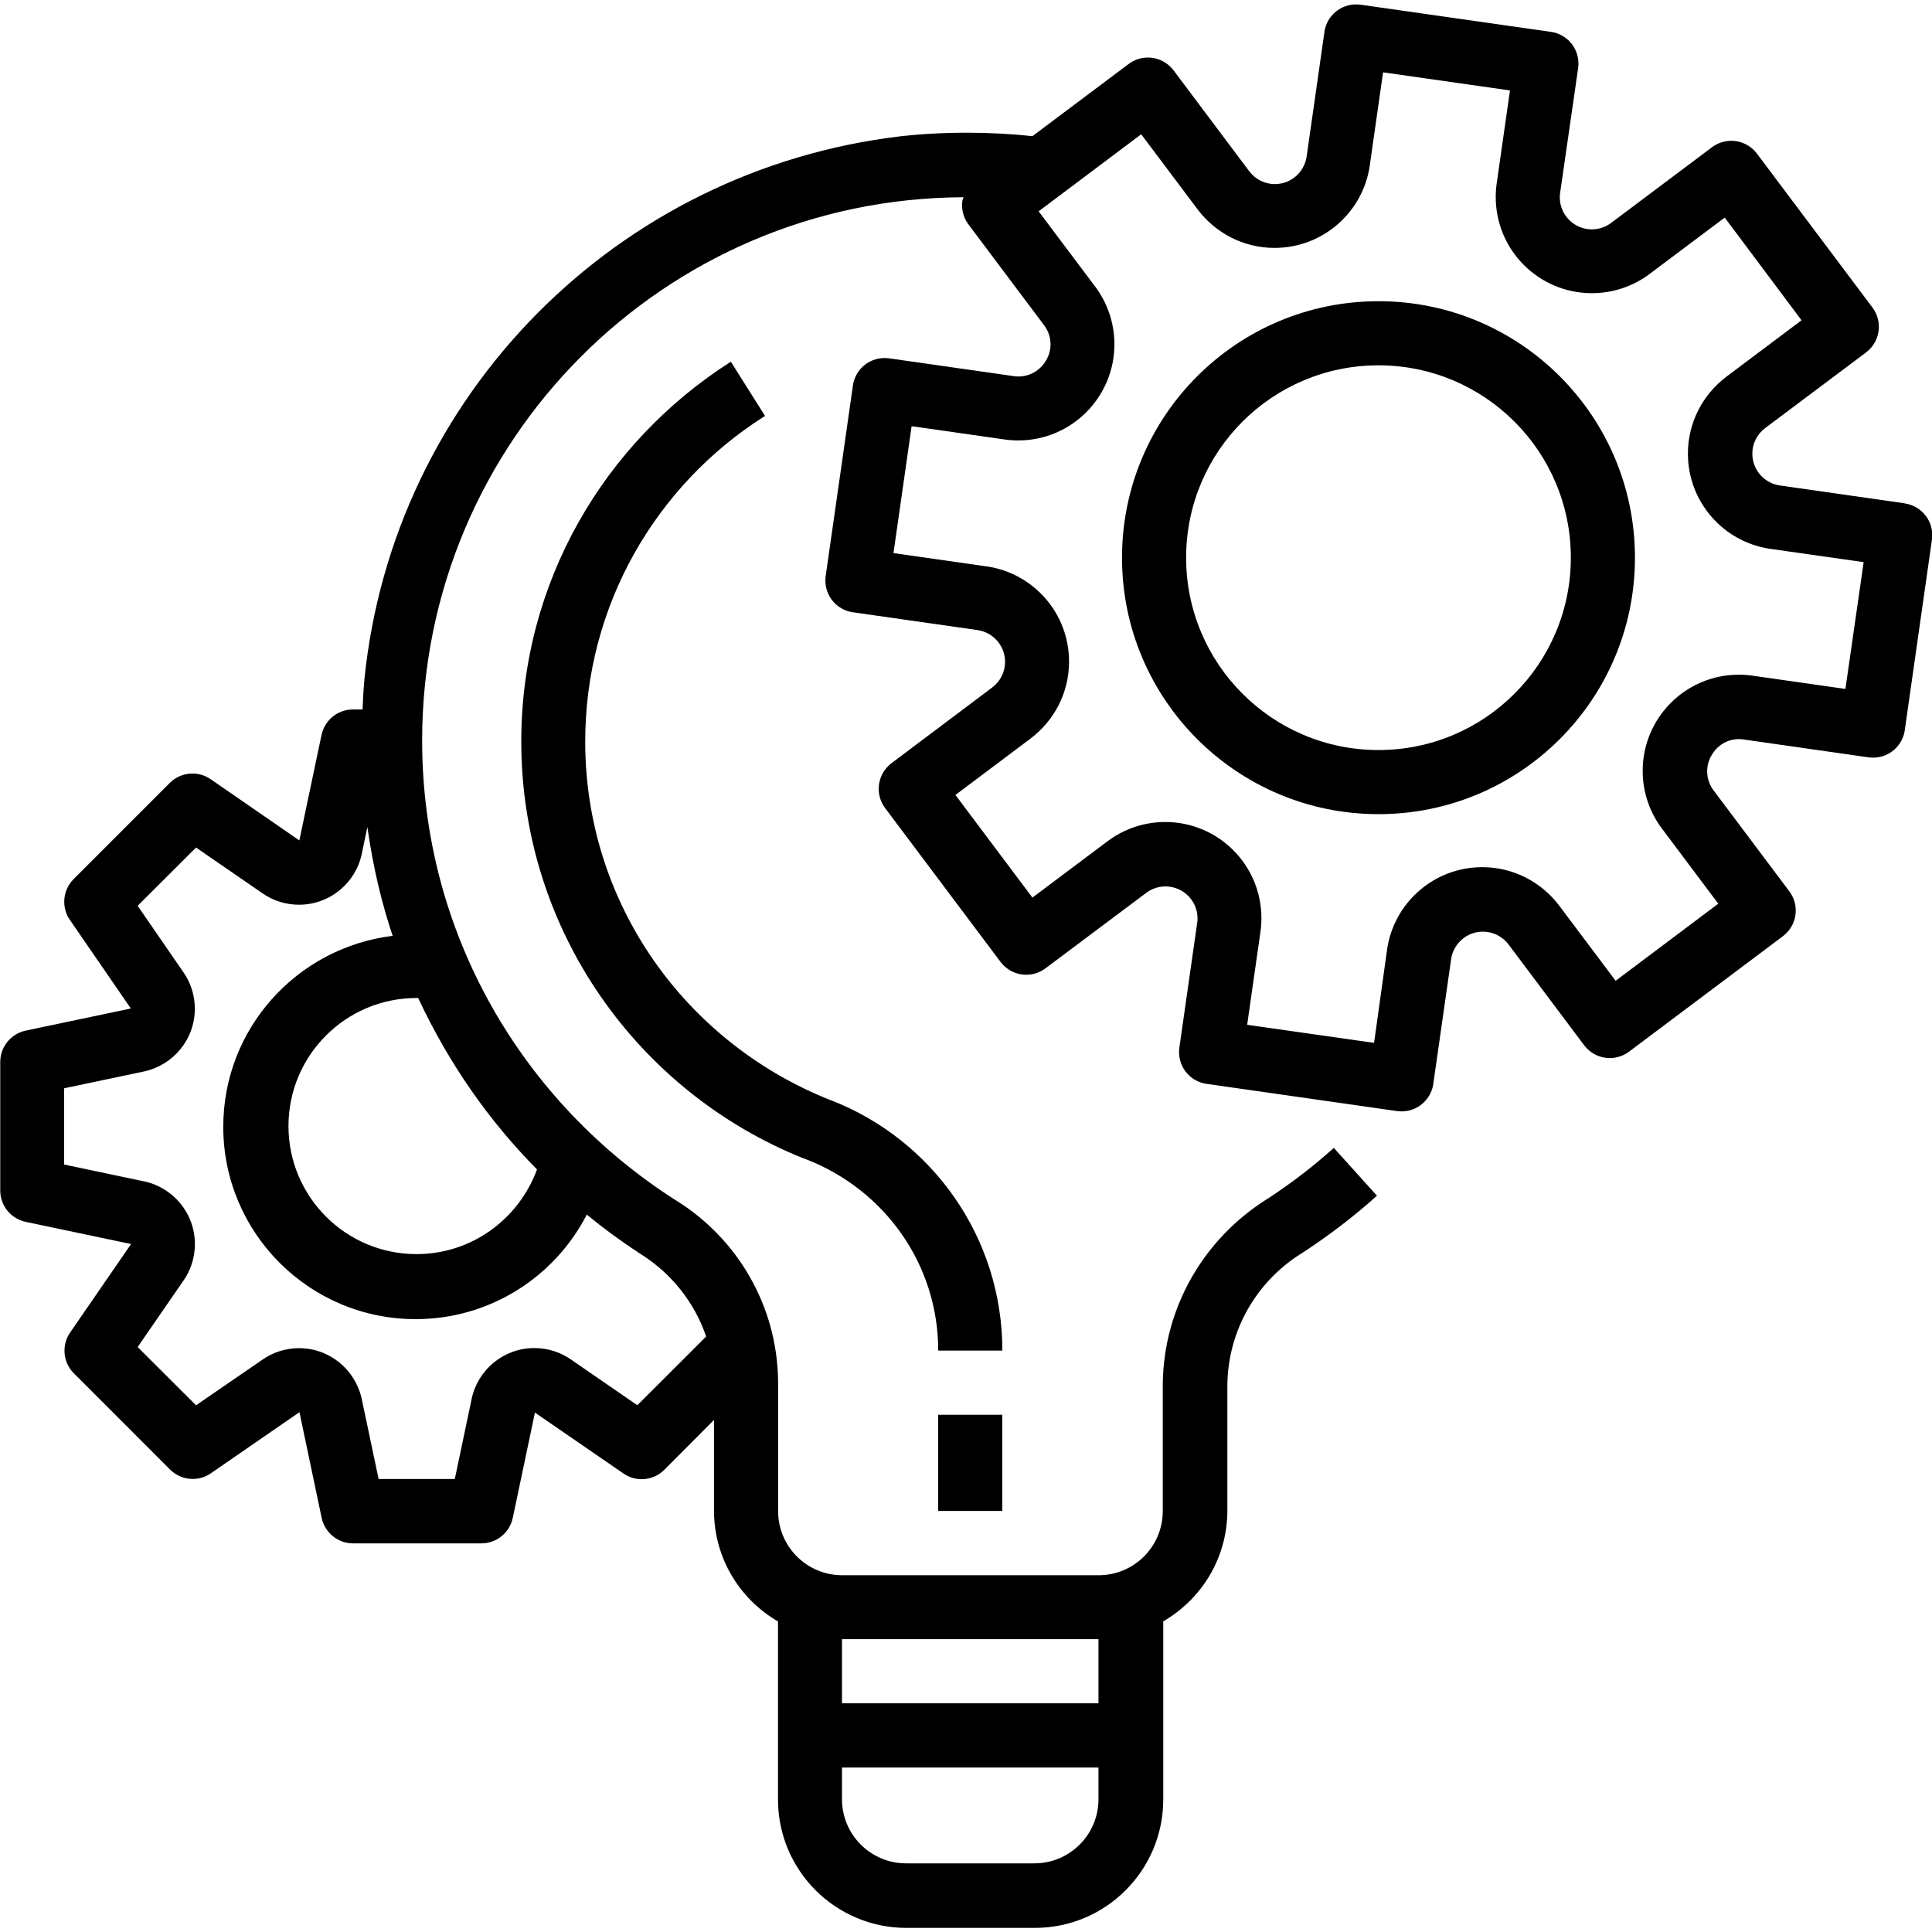
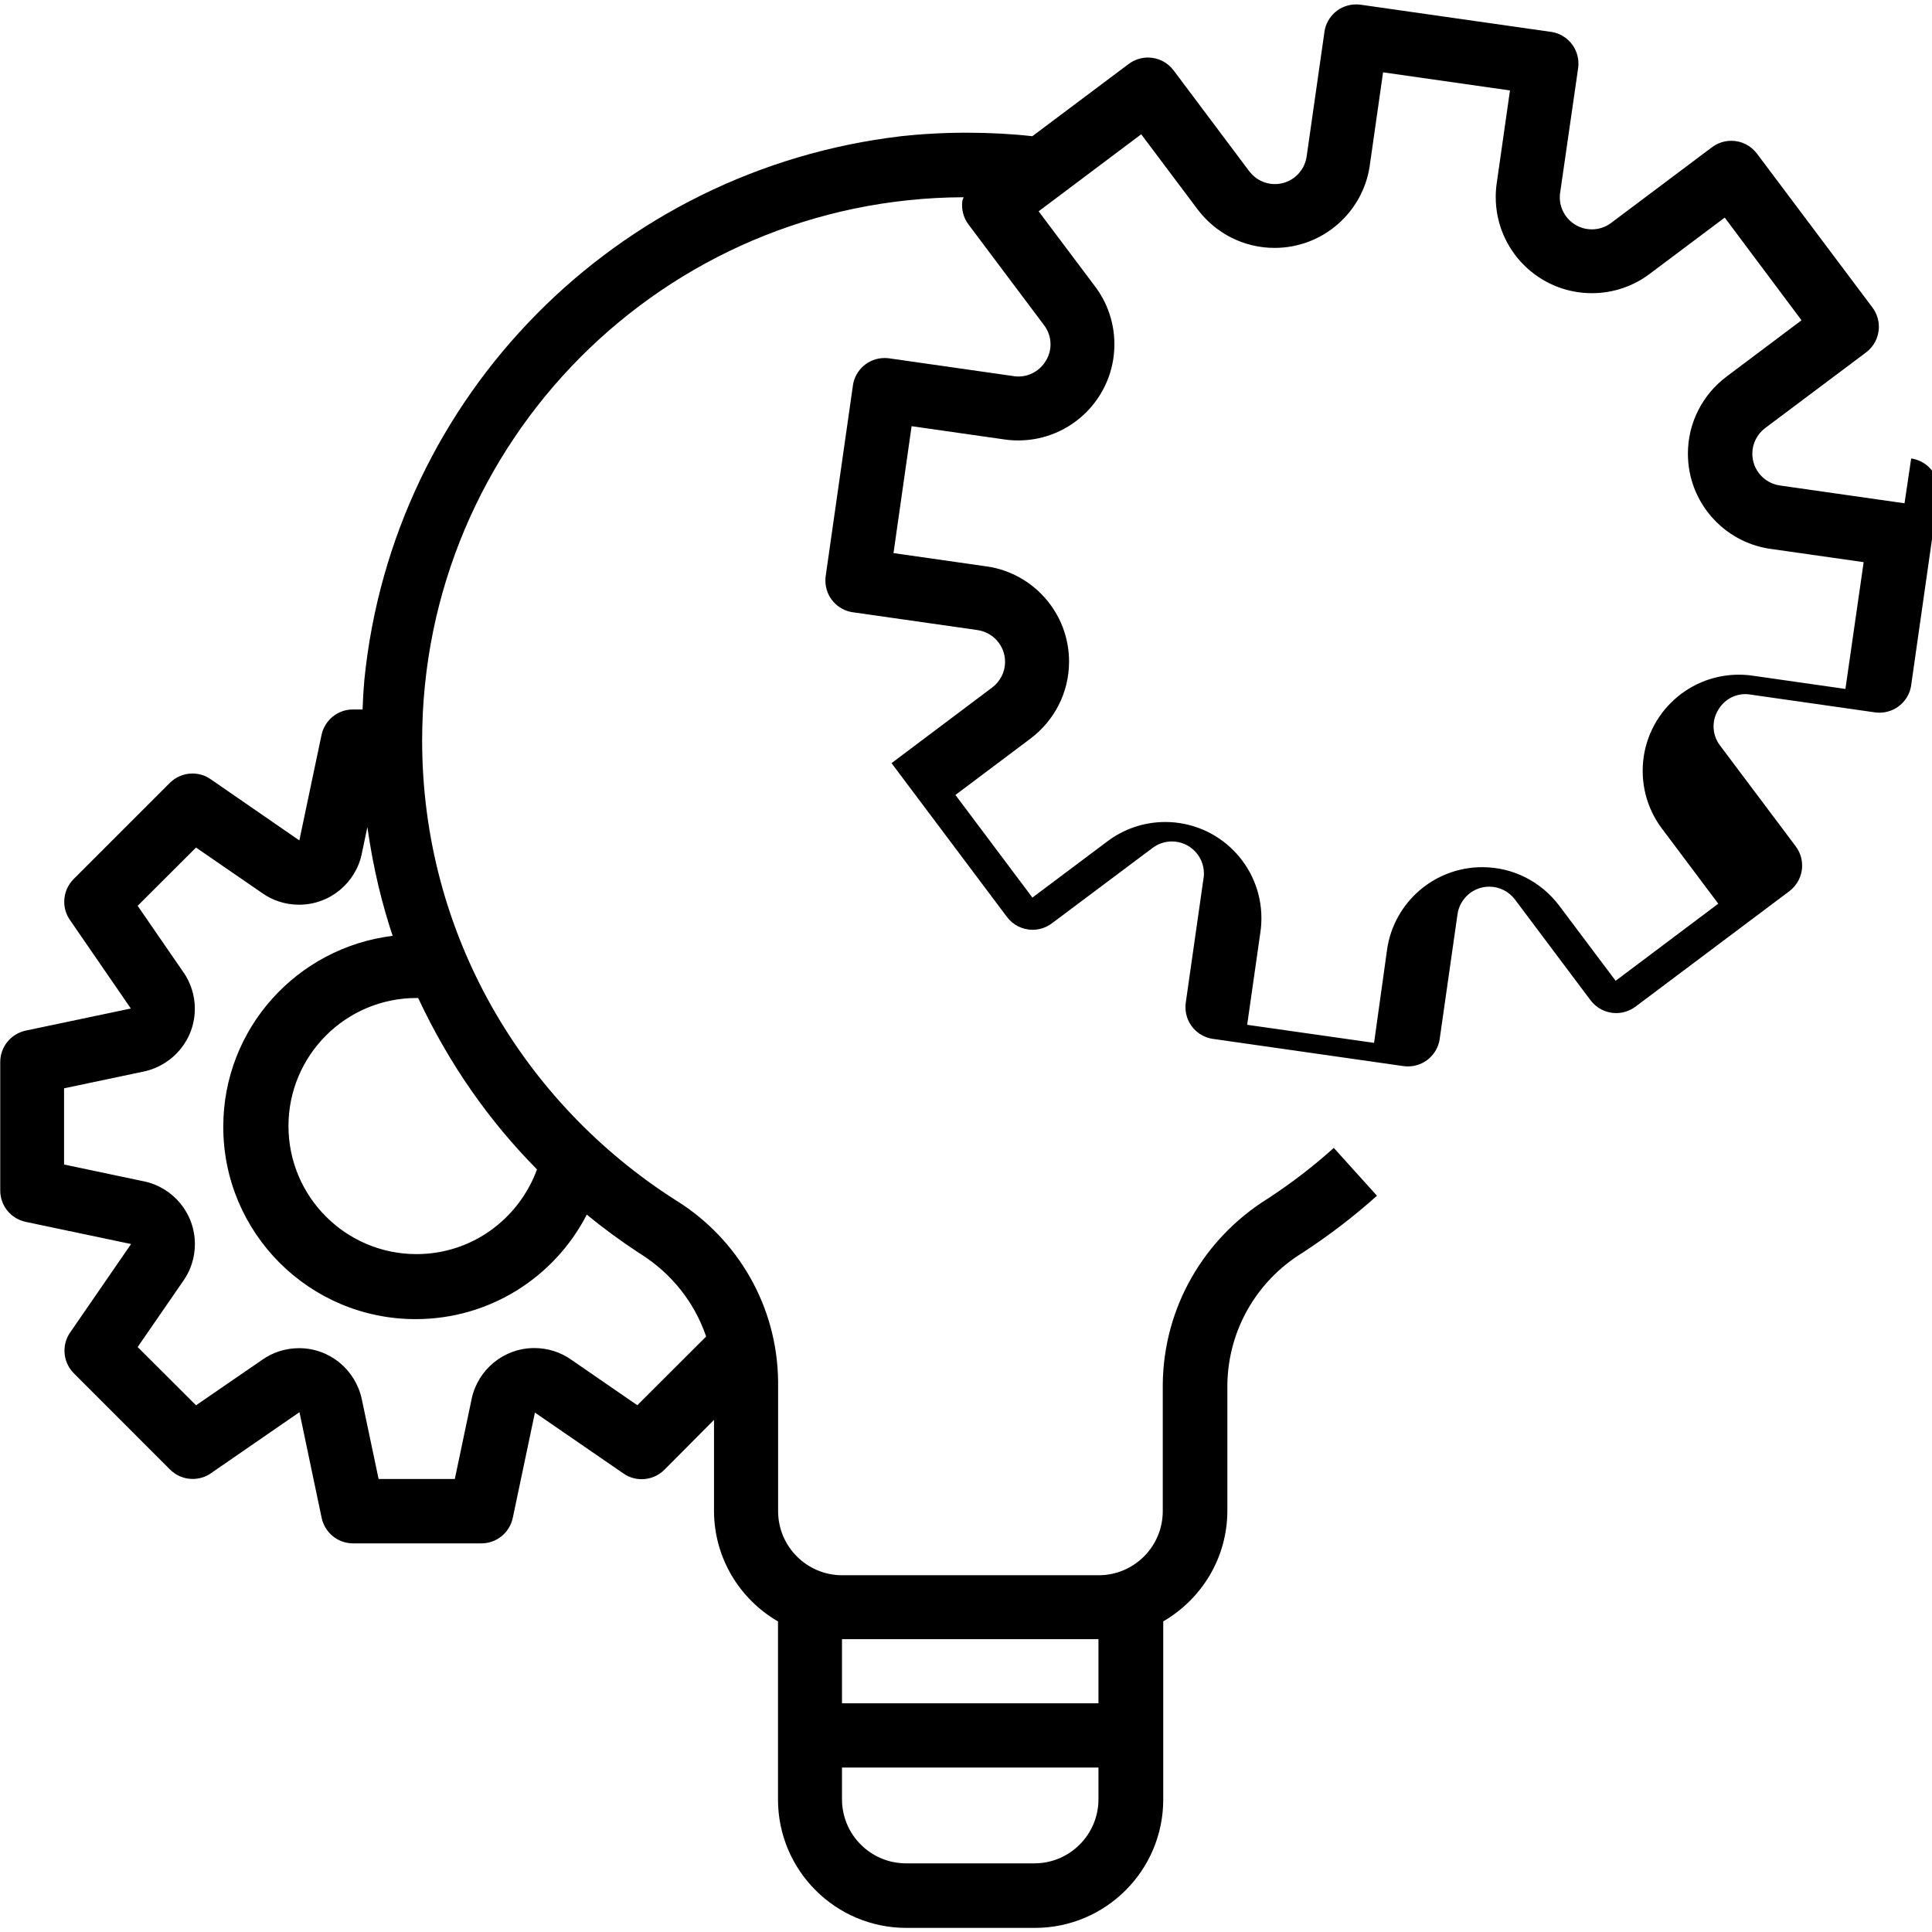
<svg xmlns="http://www.w3.org/2000/svg" version="1.1" width="32" height="32" viewBox="0 0 32 32">
  <title>gear-bulb</title>
-   <path d="M31.545 8.336v0 0l-2.065-0.295c-0.259-0.038-0.456-0.259-0.456-0.526 0-0.173 0.083-0.327 0.212-0.424l0.001-0.001 1.67-1.252c0.13-0.098 0.213-0.252 0.213-0.425 0-0.12-0.040-0.231-0.107-0.32l0.001 0.001-1.913-2.549c-0.098-0.13-0.252-0.213-0.425-0.213-0.12 0-0.231 0.040-0.32 0.107l0.001-0.001-1.67 1.253c-0.088 0.067-0.2 0.108-0.321 0.108-0.293 0-0.531-0.238-0.531-0.531 0-0.027 0.002-0.054 0.006-0.079l-0 0.003 0.298-2.064c0.003-0.023 0.005-0.049 0.005-0.075 0-0.267-0.196-0.487-0.452-0.525l-0.003-0-3.152-0.45c-0.023-0.003-0.049-0.005-0.075-0.005-0.267 0-0.487 0.196-0.525 0.452l-0 0.003-0.295 2.065c-0.038 0.259-0.259 0.456-0.526 0.456-0.173 0-0.327-0.083-0.424-0.212l-0.001-0.001-1.253-1.671c-0.098-0.129-0.251-0.212-0.424-0.212-0.12 0-0.231 0.040-0.32 0.107l0.001-0.001-1.596 1.197c-0.326-0.037-0.703-0.058-1.086-0.058s-0.76 0.021-1.132 0.062l0.046-0.004c-4.723 0.555-8.421 4.304-8.892 9.004l-0.003 0.042c-0.014 0.15-0.020 0.3-0.027 0.449h-0.16c-0.255 0-0.468 0.181-0.519 0.421l-0.001 0.003-0.367 1.745-1.469-1.014c-0.084-0.059-0.189-0.094-0.301-0.094-0.147 0-0.279 0.059-0.376 0.156l-1.593 1.593c-0.096 0.096-0.155 0.229-0.155 0.375 0 0.113 0.035 0.217 0.095 0.303l-0.001-0.002 1.009 1.467-1.745 0.367c-0.241 0.054-0.418 0.266-0.418 0.519 0 0 0 0 0 0.001v-0 2.127c0 0 0 0 0 0 0 0.255 0.179 0.467 0.418 0.519l0.004 0.001 1.745 0.367-1.009 1.465c-0.059 0.084-0.094 0.189-0.094 0.301 0 0.147 0.059 0.279 0.155 0.375l1.593 1.594c0.096 0.096 0.229 0.156 0.376 0.156 0.113 0 0.217-0.035 0.303-0.095l-0.002 0.001 1.467-1.012 0.367 1.748c0.051 0.244 0.264 0.424 0.519 0.425h2.127c0 0 0 0 0 0 0.255 0 0.467-0.179 0.519-0.418l0.001-0.003 0.367-1.745 1.467 1.009c0.084 0.059 0.189 0.094 0.301 0.094 0.147 0 0.279-0.059 0.375-0.155v0l0.823-0.827v1.513c0.004 0.776 0.425 1.453 1.050 1.819l0.010 0.005v2.95c0 1.174 0.952 2.127 2.127 2.127v0h2.127c1.174 0 2.127-0.952 2.127-2.127v-2.95c0.637-0.371 1.059-1.050 1.062-1.828v-2.099c0.015-0.912 0.497-1.708 1.217-2.161l0.011-0.006c0.469-0.306 0.877-0.621 1.259-0.964l-0.009 0.008-0.715-0.792c-0.333 0.3-0.699 0.581-1.084 0.834l-0.034 0.021c-1.026 0.65-1.7 1.774-1.715 3.057l-0 0.002v2.102c0 0.586-0.475 1.062-1.062 1.062v0h-4.247c-0.586 0-1.062-0.475-1.062-1.062v0-2.145c-0.013-1.26-0.676-2.362-1.669-2.988l-0.015-0.009c-2.547-1.619-4.212-4.425-4.212-7.621 0-4.959 4.011-8.982 8.967-8.999h0.002c-0.007 0.015-0.014 0.034-0.020 0.054l-0.001 0.004c-0.003 0.022-0.005 0.048-0.005 0.074 0 0.12 0.040 0.232 0.108 0.321l-0.001-0.001 1.25 1.666c0.067 0.087 0.108 0.197 0.108 0.318 0 0.101-0.029 0.194-0.078 0.274l0.001-0.002c-0.093 0.157-0.262 0.261-0.455 0.261-0.027 0-0.053-0.002-0.079-0.006l0.003 0-2.065-0.295c-0.023-0.003-0.049-0.005-0.075-0.005-0.267 0-0.487 0.196-0.525 0.452l-0 0.003-0.451 3.156c-0.003 0.023-0.005 0.049-0.005 0.075 0 0.267 0.196 0.487 0.452 0.525l0.003 0 2.065 0.295c0.259 0.038 0.456 0.259 0.456 0.526 0 0.173-0.083 0.327-0.212 0.424l-0.001 0.001-1.667 1.253c-0.13 0.098-0.213 0.252-0.213 0.425 0 0.12 0.040 0.231 0.107 0.32l-0.001-0.001 1.912 2.548c0.098 0.13 0.252 0.213 0.425 0.213 0.12 0 0.231-0.040 0.32-0.107l-0.001 0.001 1.67-1.251c0.088-0.066 0.198-0.106 0.318-0.106 0.293 0 0.531 0.238 0.531 0.531 0 0.026-0.002 0.052-0.006 0.077l0-0.003-0.295 2.065c-0.003 0.023-0.005 0.049-0.005 0.075 0 0.267 0.196 0.487 0.452 0.525l0.003 0 3.155 0.451c0.022 0.003 0.048 0.005 0.075 0.005v0c0 0 0 0 0.001 0 0.267 0 0.487-0.197 0.525-0.453l0-0.003 0.295-2.065c0.038-0.259 0.259-0.456 0.526-0.456 0.173 0 0.327 0.083 0.424 0.211l0.001 0.001 1.252 1.669c0.098 0.13 0.252 0.213 0.425 0.213 0.12 0 0.231-0.040 0.32-0.107l-0.001 0.001 2.548-1.912c0.13-0.098 0.213-0.252 0.213-0.425 0-0.12-0.040-0.231-0.107-0.32l0.001 0.001-1.253-1.669c-0.067-0.087-0.108-0.198-0.108-0.318 0-0.1 0.028-0.194 0.078-0.274l-0.001 0.002c0.090-0.157 0.257-0.262 0.449-0.262 0.029 0 0.057 0.002 0.085 0.007l-0.003-0 2.065 0.295c0.023 0.003 0.049 0.005 0.075 0.005 0.267 0 0.487-0.196 0.525-0.452l0-0.003 0.45-3.155c0.003-0.022 0.005-0.048 0.005-0.075 0-0.267-0.196-0.487-0.452-0.525l-0.003-0zM13.946 27.15h4.248v1.062h-4.248zM13.946 29.276h4.248v0.525c0 0.586-0.475 1.062-1.062 1.062v0h-2.127c-0.585-0.002-1.059-0.476-1.059-1.062 0 0 0 0 0 0v0zM9.718 20.117c0.266 0.219 0.562 0.437 0.869 0.638l0.038 0.024c0.497 0.317 0.872 0.786 1.065 1.341l0.005 0.018-1.139 1.137-1.103-0.76c-0.168-0.117-0.377-0.187-0.602-0.187-0.509 0-0.934 0.358-1.038 0.836l-0.001 0.007-0.279 1.326h-1.262l-0.279-1.324c-0.105-0.485-0.53-0.843-1.039-0.843-0.225 0-0.434 0.070-0.606 0.19l0.003-0.002-1.103 0.758-0.967-0.965 0.76-1.102c0.118-0.169 0.188-0.378 0.188-0.603 0-0.509-0.358-0.934-0.836-1.038l-0.007-0.001-1.324-0.279v-1.262l1.324-0.279c0.484-0.105 0.842-0.53 0.842-1.039 0-0.224-0.070-0.433-0.188-0.604l0.002 0.004-0.761-1.105 0.967-0.965 1.104 0.76c0.168 0.117 0.377 0.187 0.602 0.187 0.509 0 0.935-0.358 1.038-0.837l0.001-0.007 0.093-0.442c0.096 0.68 0.243 1.288 0.442 1.872l-0.021-0.071c-1.589 0.195-2.808 1.537-2.808 3.163 0 1.759 1.426 3.186 3.186 3.186 1.228 0 2.293-0.694 2.825-1.712l0.008-0.018zM8.895 19.368c-0.303 0.825-1.082 1.404-1.996 1.404-1.171 0-2.121-0.95-2.121-2.121s0.95-2.121 2.121-2.121c0.002 0 0.005 0 0.007 0h0.020c0.514 1.097 1.174 2.035 1.969 2.84l-0.001-0.001zM30.566 11.411l-1.54-0.22c-0.068-0.010-0.146-0.016-0.225-0.016-0.88 0-1.593 0.713-1.593 1.593 0 0.36 0.12 0.693 0.322 0.96l-0.003-0.004 0.933 1.244-1.7 1.277-0.934-1.244c-0.294-0.389-0.755-0.638-1.275-0.638-0.8 0-1.463 0.59-1.576 1.359l-0.001 0.009-0.215 1.542-2.102-0.299 0.22-1.54c0.010-0.068 0.016-0.146 0.016-0.226 0-0.88-0.713-1.593-1.593-1.593-0.36 0-0.693 0.12-0.96 0.322l0.004-0.003-1.244 0.933-1.275-1.7 1.244-0.934c0.389-0.294 0.638-0.755 0.638-1.275 0-0.8-0.59-1.463-1.359-1.576l-0.009-0.001-1.54-0.22 0.3-2.102 1.54 0.22c0.068 0.010 0.146 0.016 0.226 0.016 0.88 0 1.593-0.713 1.593-1.593 0-0.36-0.12-0.693-0.322-0.96l0.003 0.004-0.936-1.246 1.699-1.276 0.934 1.244c0.294 0.389 0.755 0.638 1.275 0.638 0.8 0 1.463-0.59 1.576-1.359l0.001-0.009 0.22-1.54 2.102 0.3-0.22 1.54c-0.010 0.068-0.016 0.146-0.016 0.225 0 0.88 0.713 1.593 1.593 1.593 0.36 0 0.693-0.12 0.96-0.322l-0.004 0.003 1.244-0.933 1.272 1.701-1.244 0.934c-0.389 0.294-0.638 0.755-0.638 1.275 0 0.8 0.59 1.463 1.359 1.576l0.009 0.001 1.543 0.22z" />
-   <path d="M22.832 4.989c-2.346 0-4.248 1.902-4.248 4.248s1.902 4.248 4.248 4.248c2.346 0 4.248-1.902 4.248-4.248v0c0-2.346-1.902-4.248-4.248-4.248v0zM22.832 12.423c-1.759 0-3.186-1.426-3.186-3.186s1.426-3.186 3.186-3.186c1.759 0 3.186 1.426 3.186 3.186v0c0 1.759-1.426 3.186-3.186 3.186v0z" />
-   <path d="M15.539 23.433h1.062v1.593h-1.062v-1.593z" />
-   <path d="M13.746 18.218c-2.393-0.954-4.053-3.25-4.053-5.935 0-2.261 1.178-4.247 2.953-5.378l0.026-0.015-0.567-0.899c-2.099 1.338-3.471 3.654-3.471 6.29 0 3.132 1.937 5.812 4.679 6.907l0.050 0.018c1.284 0.502 2.177 1.729 2.177 3.164v0h1.062c0-0 0-0.001 0-0.002 0-1.883-1.172-3.493-2.825-4.139l-0.030-0.010z" />
+   <path d="M31.545 8.336v0 0l-2.065-0.295c-0.259-0.038-0.456-0.259-0.456-0.526 0-0.173 0.083-0.327 0.212-0.424l0.001-0.001 1.67-1.252c0.13-0.098 0.213-0.252 0.213-0.425 0-0.12-0.040-0.231-0.107-0.32l0.001 0.001-1.913-2.549c-0.098-0.13-0.252-0.213-0.425-0.213-0.12 0-0.231 0.040-0.32 0.107l0.001-0.001-1.67 1.253c-0.088 0.067-0.2 0.108-0.321 0.108-0.293 0-0.531-0.238-0.531-0.531 0-0.027 0.002-0.054 0.006-0.079l-0 0.003 0.298-2.064c0.003-0.023 0.005-0.049 0.005-0.075 0-0.267-0.196-0.487-0.452-0.525l-0.003-0-3.152-0.45c-0.023-0.003-0.049-0.005-0.075-0.005-0.267 0-0.487 0.196-0.525 0.452l-0 0.003-0.295 2.065c-0.038 0.259-0.259 0.456-0.526 0.456-0.173 0-0.327-0.083-0.424-0.212l-0.001-0.001-1.253-1.671c-0.098-0.129-0.251-0.212-0.424-0.212-0.12 0-0.231 0.040-0.32 0.107l0.001-0.001-1.596 1.197c-0.326-0.037-0.703-0.058-1.086-0.058s-0.76 0.021-1.132 0.062l0.046-0.004c-4.723 0.555-8.421 4.304-8.892 9.004l-0.003 0.042c-0.014 0.15-0.020 0.3-0.027 0.449h-0.16c-0.255 0-0.468 0.181-0.519 0.421l-0.001 0.003-0.367 1.745-1.469-1.014c-0.084-0.059-0.189-0.094-0.301-0.094-0.147 0-0.279 0.059-0.376 0.156l-1.593 1.593c-0.096 0.096-0.155 0.229-0.155 0.375 0 0.113 0.035 0.217 0.095 0.303l-0.001-0.002 1.009 1.467-1.745 0.367c-0.241 0.054-0.418 0.266-0.418 0.519 0 0 0 0 0 0.001v-0 2.127c0 0 0 0 0 0 0 0.255 0.179 0.467 0.418 0.519l0.004 0.001 1.745 0.367-1.009 1.465c-0.059 0.084-0.094 0.189-0.094 0.301 0 0.147 0.059 0.279 0.155 0.375l1.593 1.594c0.096 0.096 0.229 0.156 0.376 0.156 0.113 0 0.217-0.035 0.303-0.095l-0.002 0.001 1.467-1.012 0.367 1.748c0.051 0.244 0.264 0.424 0.519 0.425h2.127c0 0 0 0 0 0 0.255 0 0.467-0.179 0.519-0.418l0.001-0.003 0.367-1.745 1.467 1.009c0.084 0.059 0.189 0.094 0.301 0.094 0.147 0 0.279-0.059 0.375-0.155v0l0.823-0.827v1.513c0.004 0.776 0.425 1.453 1.050 1.819l0.010 0.005v2.95c0 1.174 0.952 2.127 2.127 2.127v0h2.127c1.174 0 2.127-0.952 2.127-2.127v-2.95c0.637-0.371 1.059-1.050 1.062-1.828v-2.099c0.015-0.912 0.497-1.708 1.217-2.161l0.011-0.006c0.469-0.306 0.877-0.621 1.259-0.964l-0.009 0.008-0.715-0.792c-0.333 0.3-0.699 0.581-1.084 0.834l-0.034 0.021c-1.026 0.65-1.7 1.774-1.715 3.057l-0 0.002v2.102c0 0.586-0.475 1.062-1.062 1.062v0h-4.247c-0.586 0-1.062-0.475-1.062-1.062v0-2.145c-0.013-1.26-0.676-2.362-1.669-2.988l-0.015-0.009c-2.547-1.619-4.212-4.425-4.212-7.621 0-4.959 4.011-8.982 8.967-8.999h0.002c-0.007 0.015-0.014 0.034-0.020 0.054l-0.001 0.004c-0.003 0.022-0.005 0.048-0.005 0.074 0 0.12 0.040 0.232 0.108 0.321l-0.001-0.001 1.25 1.666c0.067 0.087 0.108 0.197 0.108 0.318 0 0.101-0.029 0.194-0.078 0.274l0.001-0.002c-0.093 0.157-0.262 0.261-0.455 0.261-0.027 0-0.053-0.002-0.079-0.006l0.003 0-2.065-0.295c-0.023-0.003-0.049-0.005-0.075-0.005-0.267 0-0.487 0.196-0.525 0.452l-0 0.003-0.451 3.156c-0.003 0.023-0.005 0.049-0.005 0.075 0 0.267 0.196 0.487 0.452 0.525l0.003 0 2.065 0.295c0.259 0.038 0.456 0.259 0.456 0.526 0 0.173-0.083 0.327-0.212 0.424l-0.001 0.001-1.667 1.253l-0.001-0.001 1.912 2.548c0.098 0.13 0.252 0.213 0.425 0.213 0.12 0 0.231-0.040 0.32-0.107l-0.001 0.001 1.67-1.251c0.088-0.066 0.198-0.106 0.318-0.106 0.293 0 0.531 0.238 0.531 0.531 0 0.026-0.002 0.052-0.006 0.077l0-0.003-0.295 2.065c-0.003 0.023-0.005 0.049-0.005 0.075 0 0.267 0.196 0.487 0.452 0.525l0.003 0 3.155 0.451c0.022 0.003 0.048 0.005 0.075 0.005v0c0 0 0 0 0.001 0 0.267 0 0.487-0.197 0.525-0.453l0-0.003 0.295-2.065c0.038-0.259 0.259-0.456 0.526-0.456 0.173 0 0.327 0.083 0.424 0.211l0.001 0.001 1.252 1.669c0.098 0.13 0.252 0.213 0.425 0.213 0.12 0 0.231-0.040 0.32-0.107l-0.001 0.001 2.548-1.912c0.13-0.098 0.213-0.252 0.213-0.425 0-0.12-0.040-0.231-0.107-0.32l0.001 0.001-1.253-1.669c-0.067-0.087-0.108-0.198-0.108-0.318 0-0.1 0.028-0.194 0.078-0.274l-0.001 0.002c0.090-0.157 0.257-0.262 0.449-0.262 0.029 0 0.057 0.002 0.085 0.007l-0.003-0 2.065 0.295c0.023 0.003 0.049 0.005 0.075 0.005 0.267 0 0.487-0.196 0.525-0.452l0-0.003 0.45-3.155c0.003-0.022 0.005-0.048 0.005-0.075 0-0.267-0.196-0.487-0.452-0.525l-0.003-0zM13.946 27.15h4.248v1.062h-4.248zM13.946 29.276h4.248v0.525c0 0.586-0.475 1.062-1.062 1.062v0h-2.127c-0.585-0.002-1.059-0.476-1.059-1.062 0 0 0 0 0 0v0zM9.718 20.117c0.266 0.219 0.562 0.437 0.869 0.638l0.038 0.024c0.497 0.317 0.872 0.786 1.065 1.341l0.005 0.018-1.139 1.137-1.103-0.76c-0.168-0.117-0.377-0.187-0.602-0.187-0.509 0-0.934 0.358-1.038 0.836l-0.001 0.007-0.279 1.326h-1.262l-0.279-1.324c-0.105-0.485-0.53-0.843-1.039-0.843-0.225 0-0.434 0.070-0.606 0.19l0.003-0.002-1.103 0.758-0.967-0.965 0.76-1.102c0.118-0.169 0.188-0.378 0.188-0.603 0-0.509-0.358-0.934-0.836-1.038l-0.007-0.001-1.324-0.279v-1.262l1.324-0.279c0.484-0.105 0.842-0.53 0.842-1.039 0-0.224-0.070-0.433-0.188-0.604l0.002 0.004-0.761-1.105 0.967-0.965 1.104 0.76c0.168 0.117 0.377 0.187 0.602 0.187 0.509 0 0.935-0.358 1.038-0.837l0.001-0.007 0.093-0.442c0.096 0.68 0.243 1.288 0.442 1.872l-0.021-0.071c-1.589 0.195-2.808 1.537-2.808 3.163 0 1.759 1.426 3.186 3.186 3.186 1.228 0 2.293-0.694 2.825-1.712l0.008-0.018zM8.895 19.368c-0.303 0.825-1.082 1.404-1.996 1.404-1.171 0-2.121-0.95-2.121-2.121s0.95-2.121 2.121-2.121c0.002 0 0.005 0 0.007 0h0.020c0.514 1.097 1.174 2.035 1.969 2.84l-0.001-0.001zM30.566 11.411l-1.54-0.22c-0.068-0.010-0.146-0.016-0.225-0.016-0.88 0-1.593 0.713-1.593 1.593 0 0.36 0.12 0.693 0.322 0.96l-0.003-0.004 0.933 1.244-1.7 1.277-0.934-1.244c-0.294-0.389-0.755-0.638-1.275-0.638-0.8 0-1.463 0.59-1.576 1.359l-0.001 0.009-0.215 1.542-2.102-0.299 0.22-1.54c0.010-0.068 0.016-0.146 0.016-0.226 0-0.88-0.713-1.593-1.593-1.593-0.36 0-0.693 0.12-0.96 0.322l0.004-0.003-1.244 0.933-1.275-1.7 1.244-0.934c0.389-0.294 0.638-0.755 0.638-1.275 0-0.8-0.59-1.463-1.359-1.576l-0.009-0.001-1.54-0.22 0.3-2.102 1.54 0.22c0.068 0.010 0.146 0.016 0.226 0.016 0.88 0 1.593-0.713 1.593-1.593 0-0.36-0.12-0.693-0.322-0.96l0.003 0.004-0.936-1.246 1.699-1.276 0.934 1.244c0.294 0.389 0.755 0.638 1.275 0.638 0.8 0 1.463-0.59 1.576-1.359l0.001-0.009 0.22-1.54 2.102 0.3-0.22 1.54c-0.010 0.068-0.016 0.146-0.016 0.225 0 0.88 0.713 1.593 1.593 1.593 0.36 0 0.693-0.12 0.96-0.322l-0.004 0.003 1.244-0.933 1.272 1.701-1.244 0.934c-0.389 0.294-0.638 0.755-0.638 1.275 0 0.8 0.59 1.463 1.359 1.576l0.009 0.001 1.543 0.22z" />
</svg>